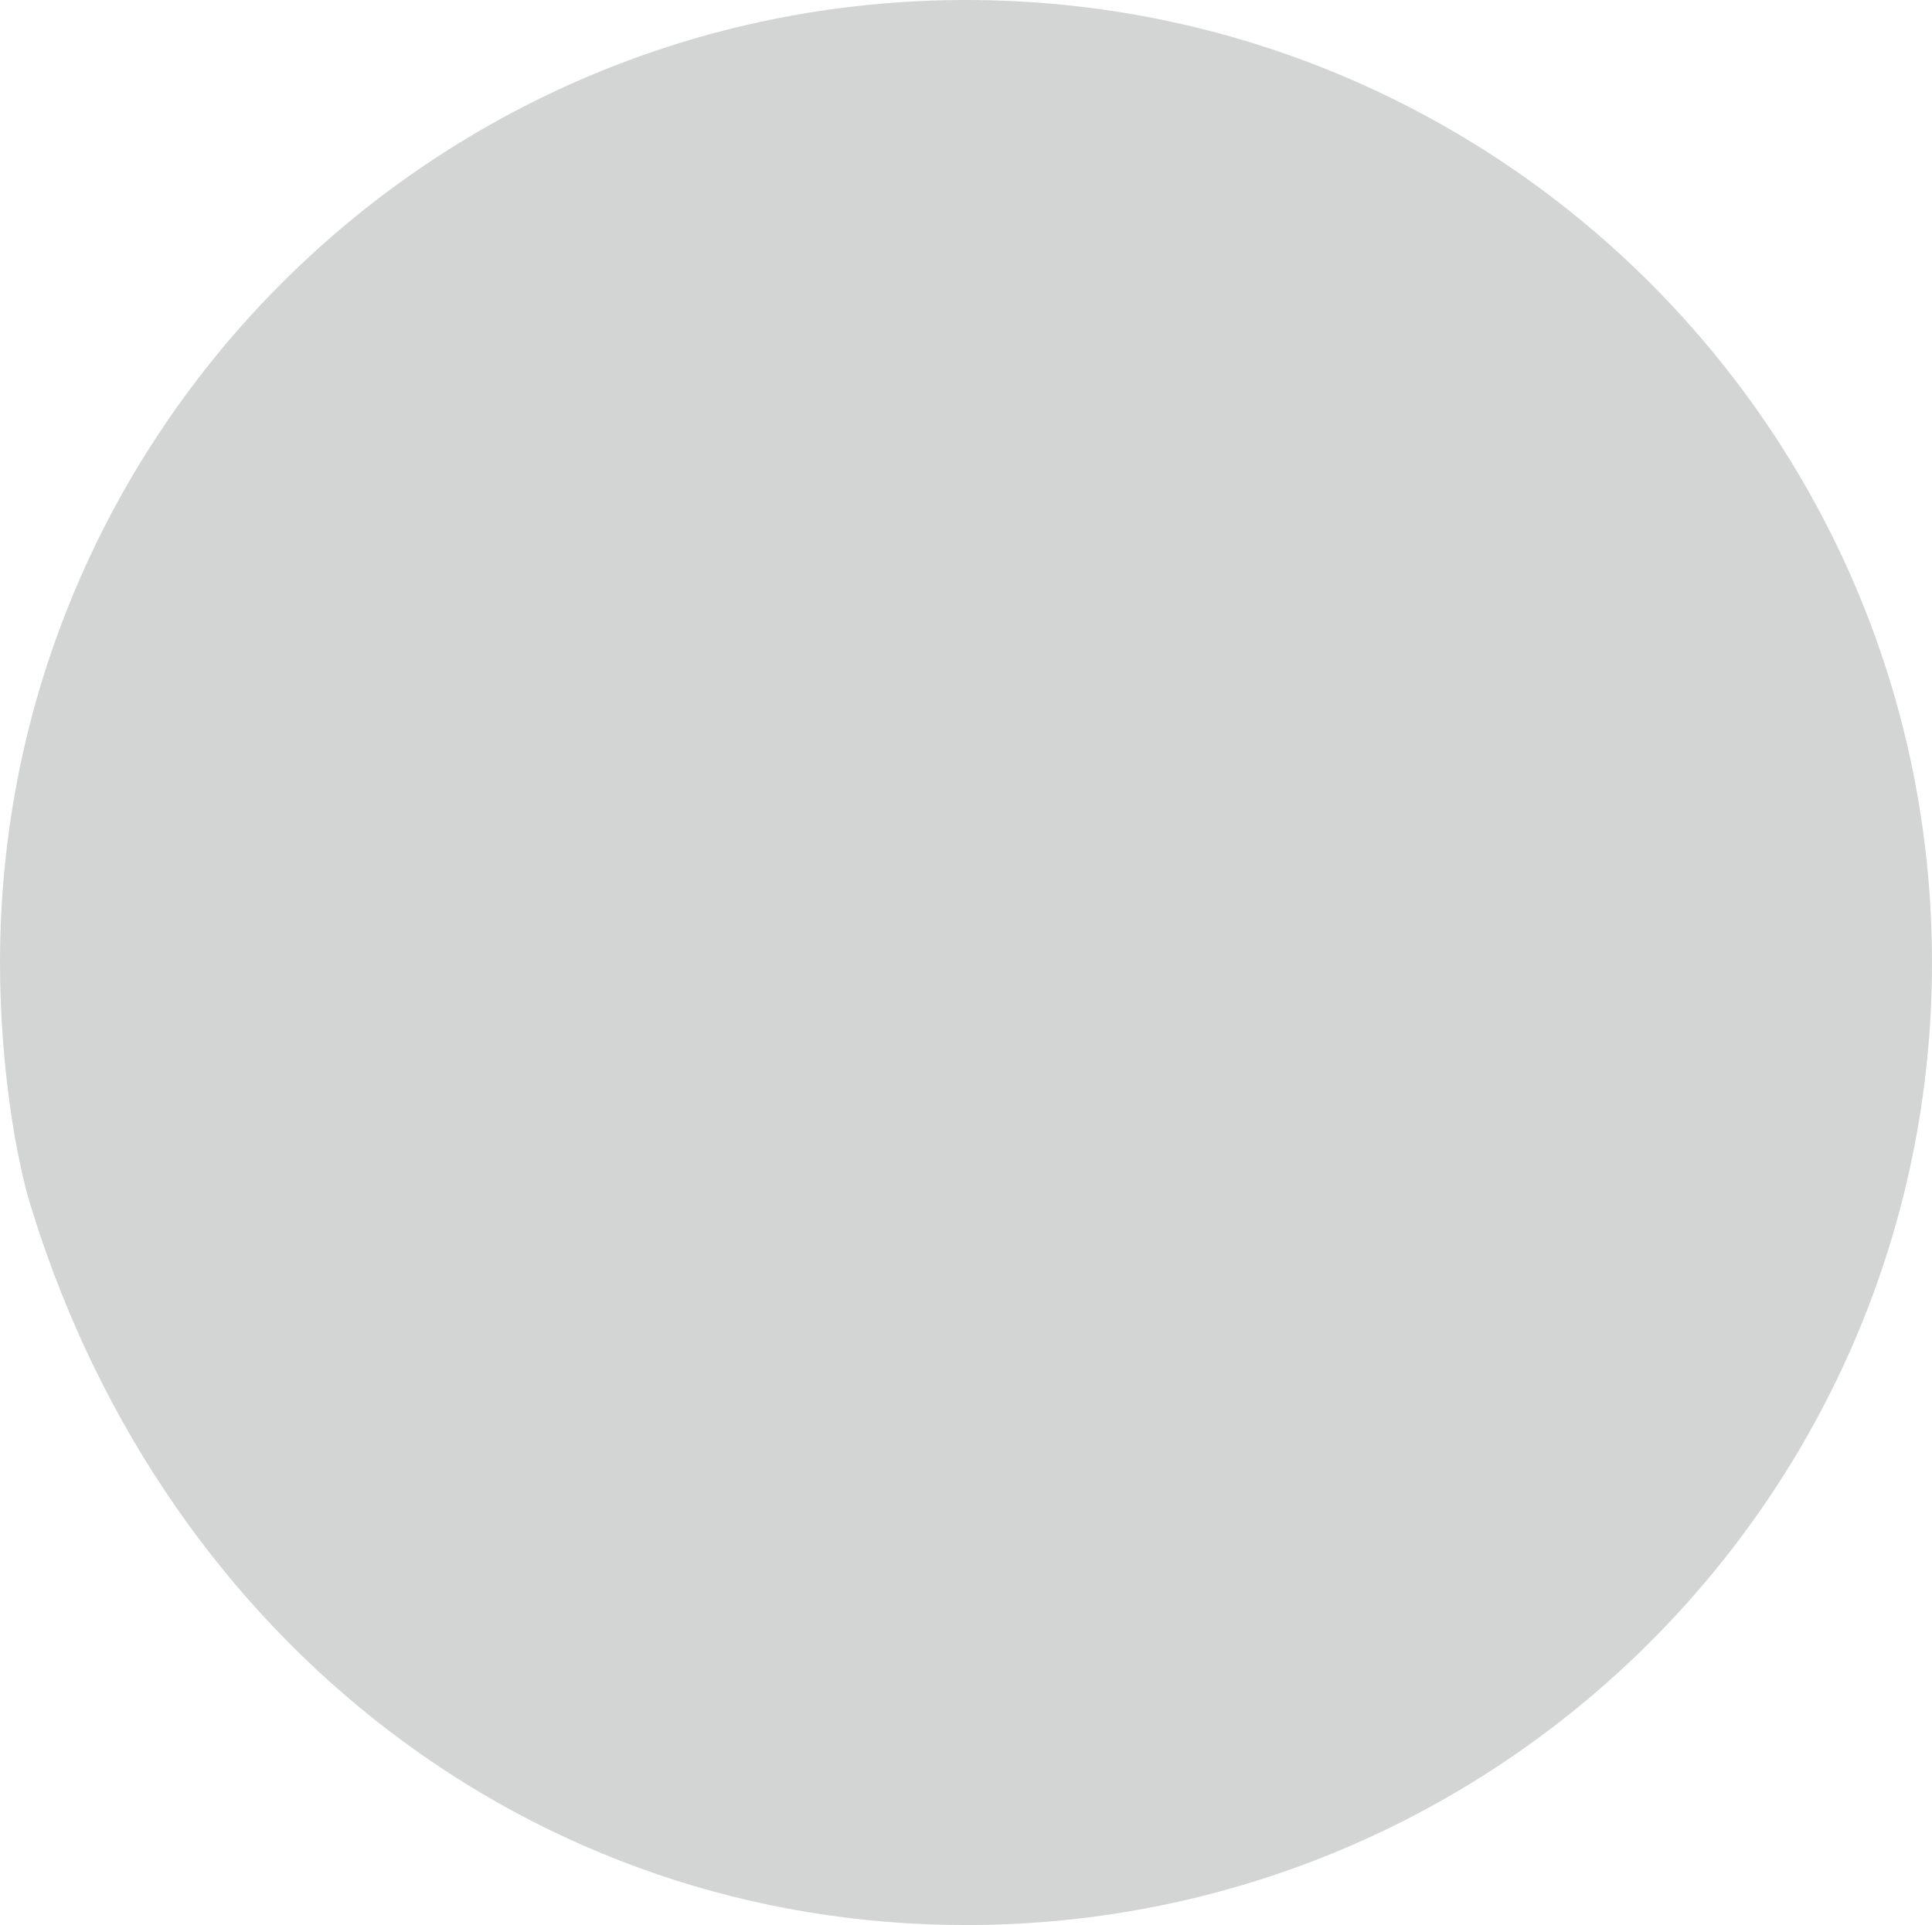
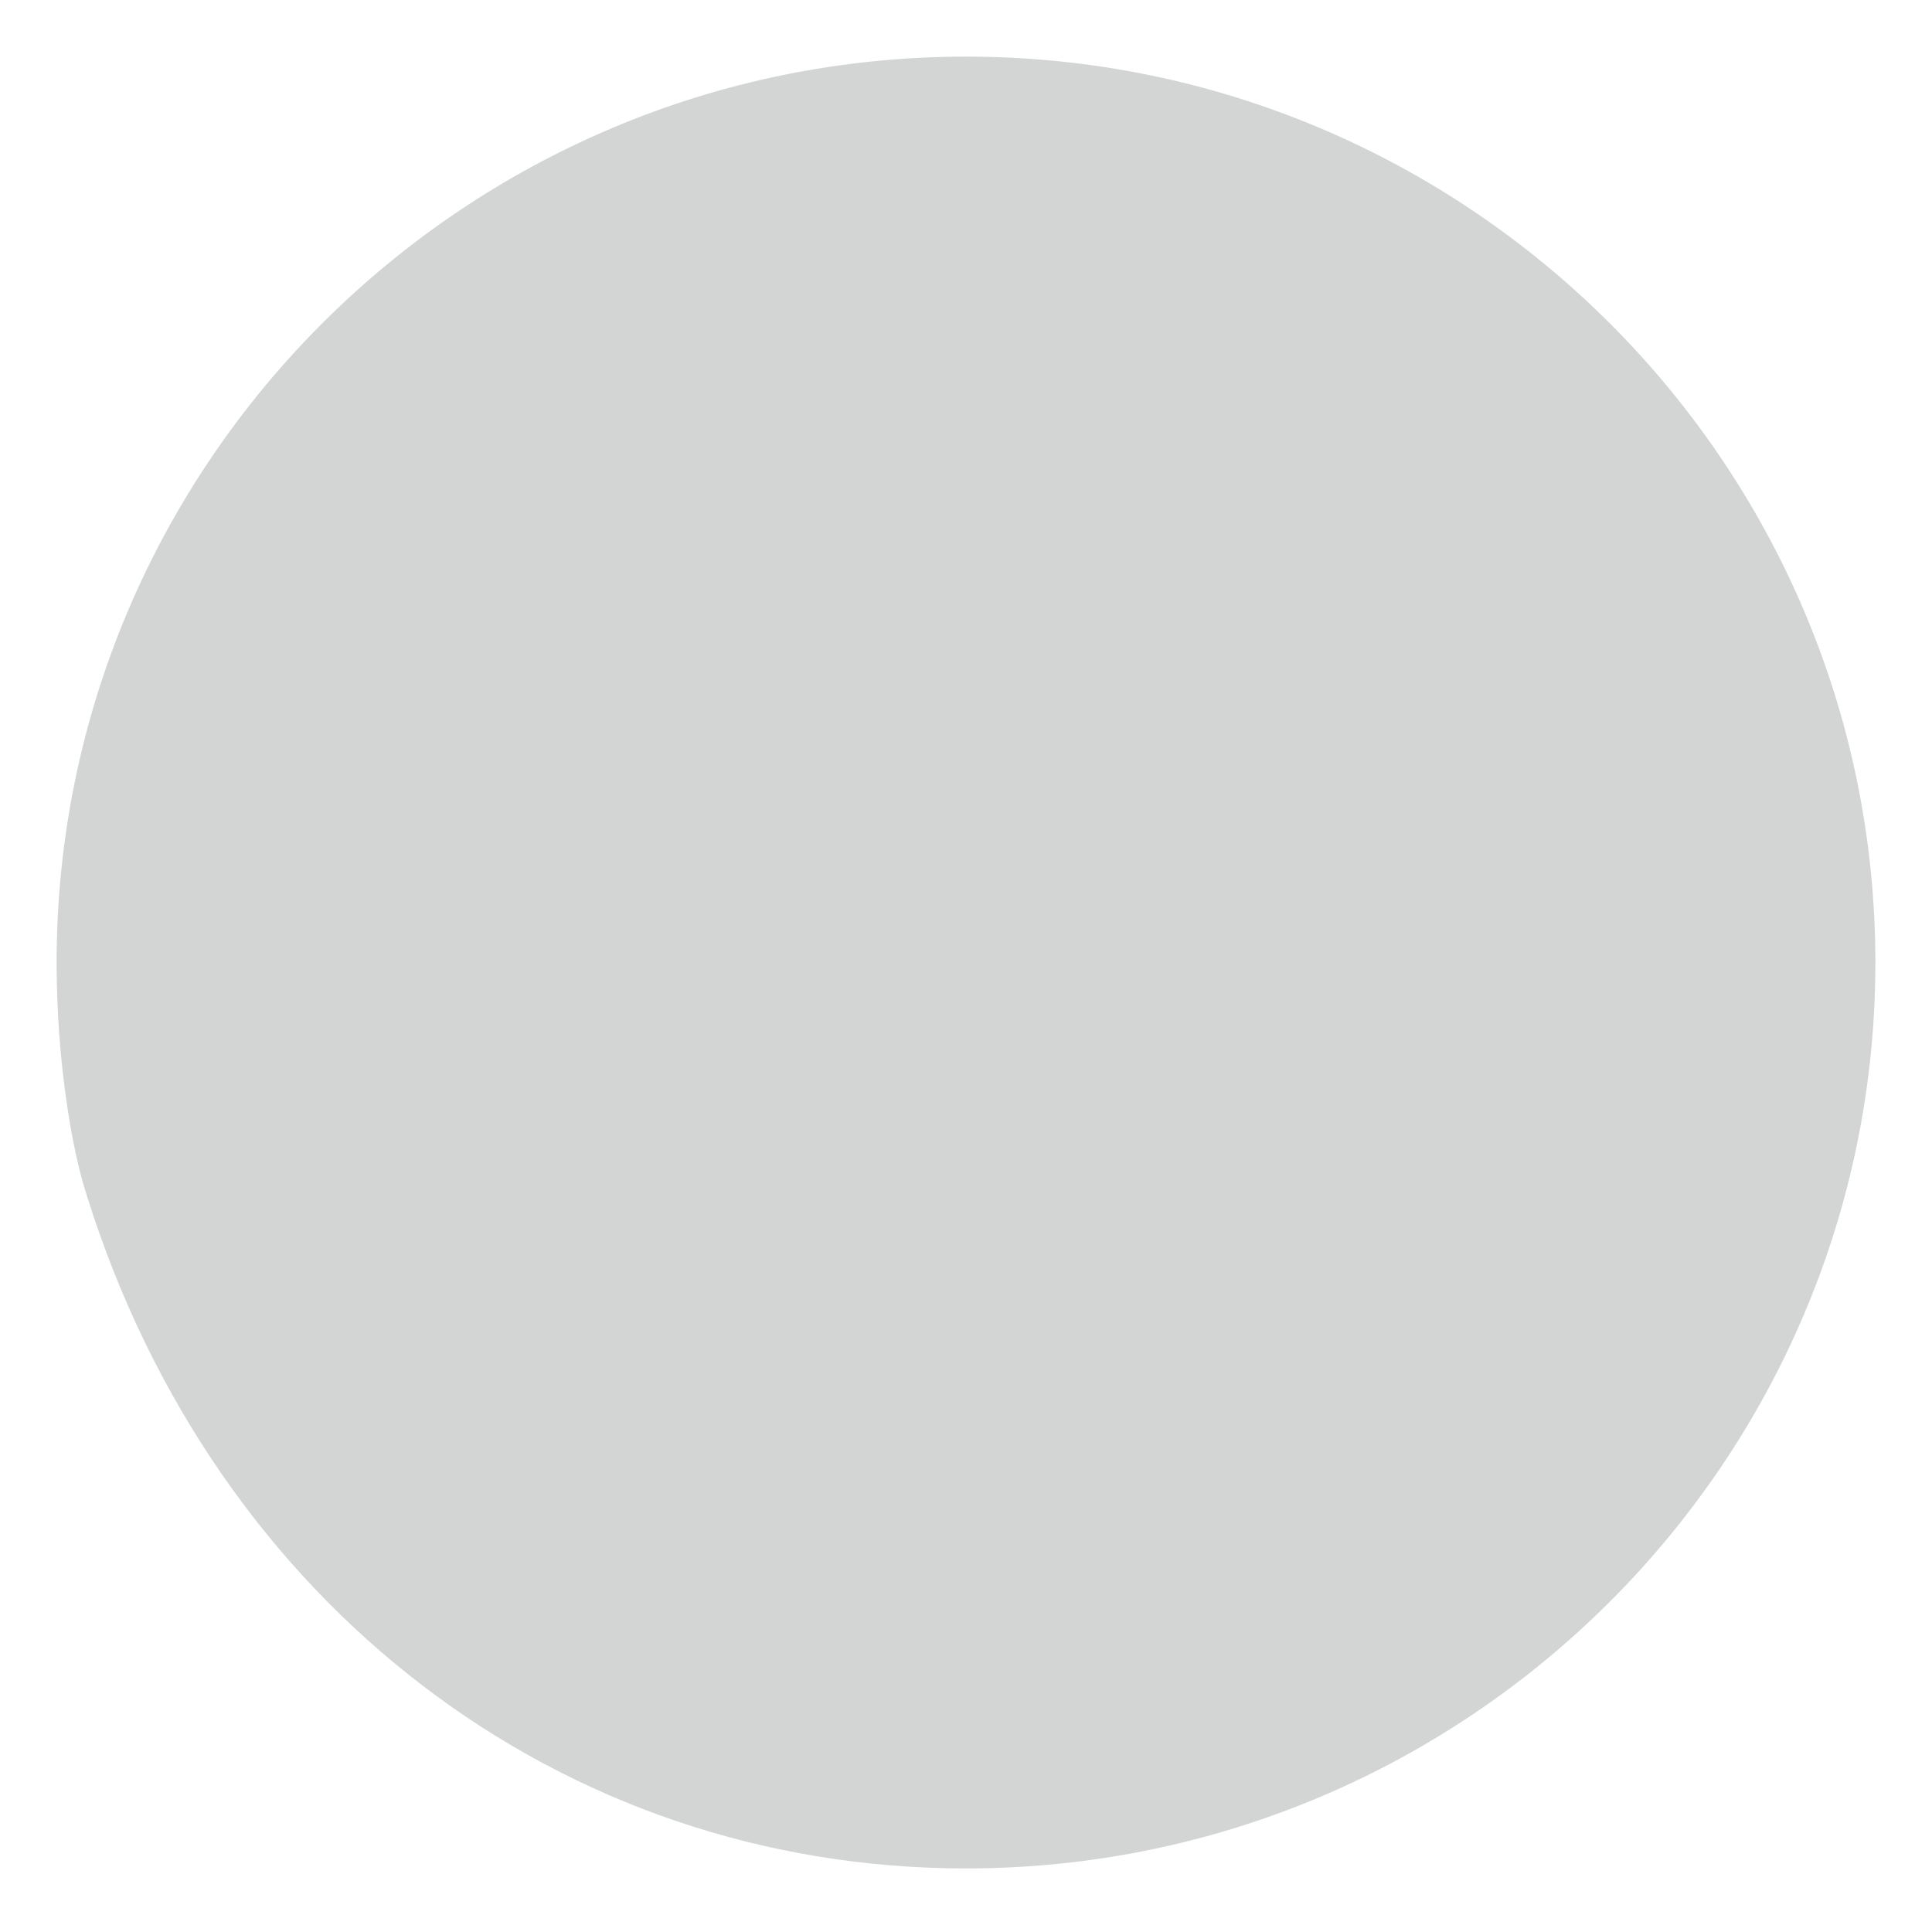
<svg xmlns="http://www.w3.org/2000/svg" width="17.061" height="17" viewBox="0 0 17.061 17">
  <g id="Pfad_4110" data-name="Pfad 4110" fill="#d3d4d4">
    <path d="M 8.531 16.5 C 4.95 16.5 1.904 14.173 0.771 10.572 L 0.77 10.568 L 0.769 10.564 C 0.635 10.162 0.5 9.368 0.5 8.5 C 0.5 4.089 4.103 0.5 8.531 0.5 C 12.959 0.5 16.561 4.089 16.561 8.5 C 16.561 12.911 12.959 16.5 8.531 16.5 Z" stroke="none" />
-     <path d="M 8.531 1 C 4.378 1 1 4.364 1 8.5 C 1 9.308 1.126 10.054 1.243 10.406 L 1.248 10.422 C 2.314 13.811 5.172 16 8.531 16 C 12.683 16 16.061 12.636 16.061 8.5 C 16.061 4.364 12.683 1 8.531 1 M 8.531 0 C 13.242 0 17.061 3.806 17.061 8.5 C 17.061 13.194 13.242 17 8.531 17 C 4.714 17 1.484 14.503 0.294 10.722 C 0.138 10.252 0 9.392 0 8.5 C 0 3.806 3.819 0 8.531 0 Z" stroke="none" fill="#d3d4d4" />
  </g>
</svg>